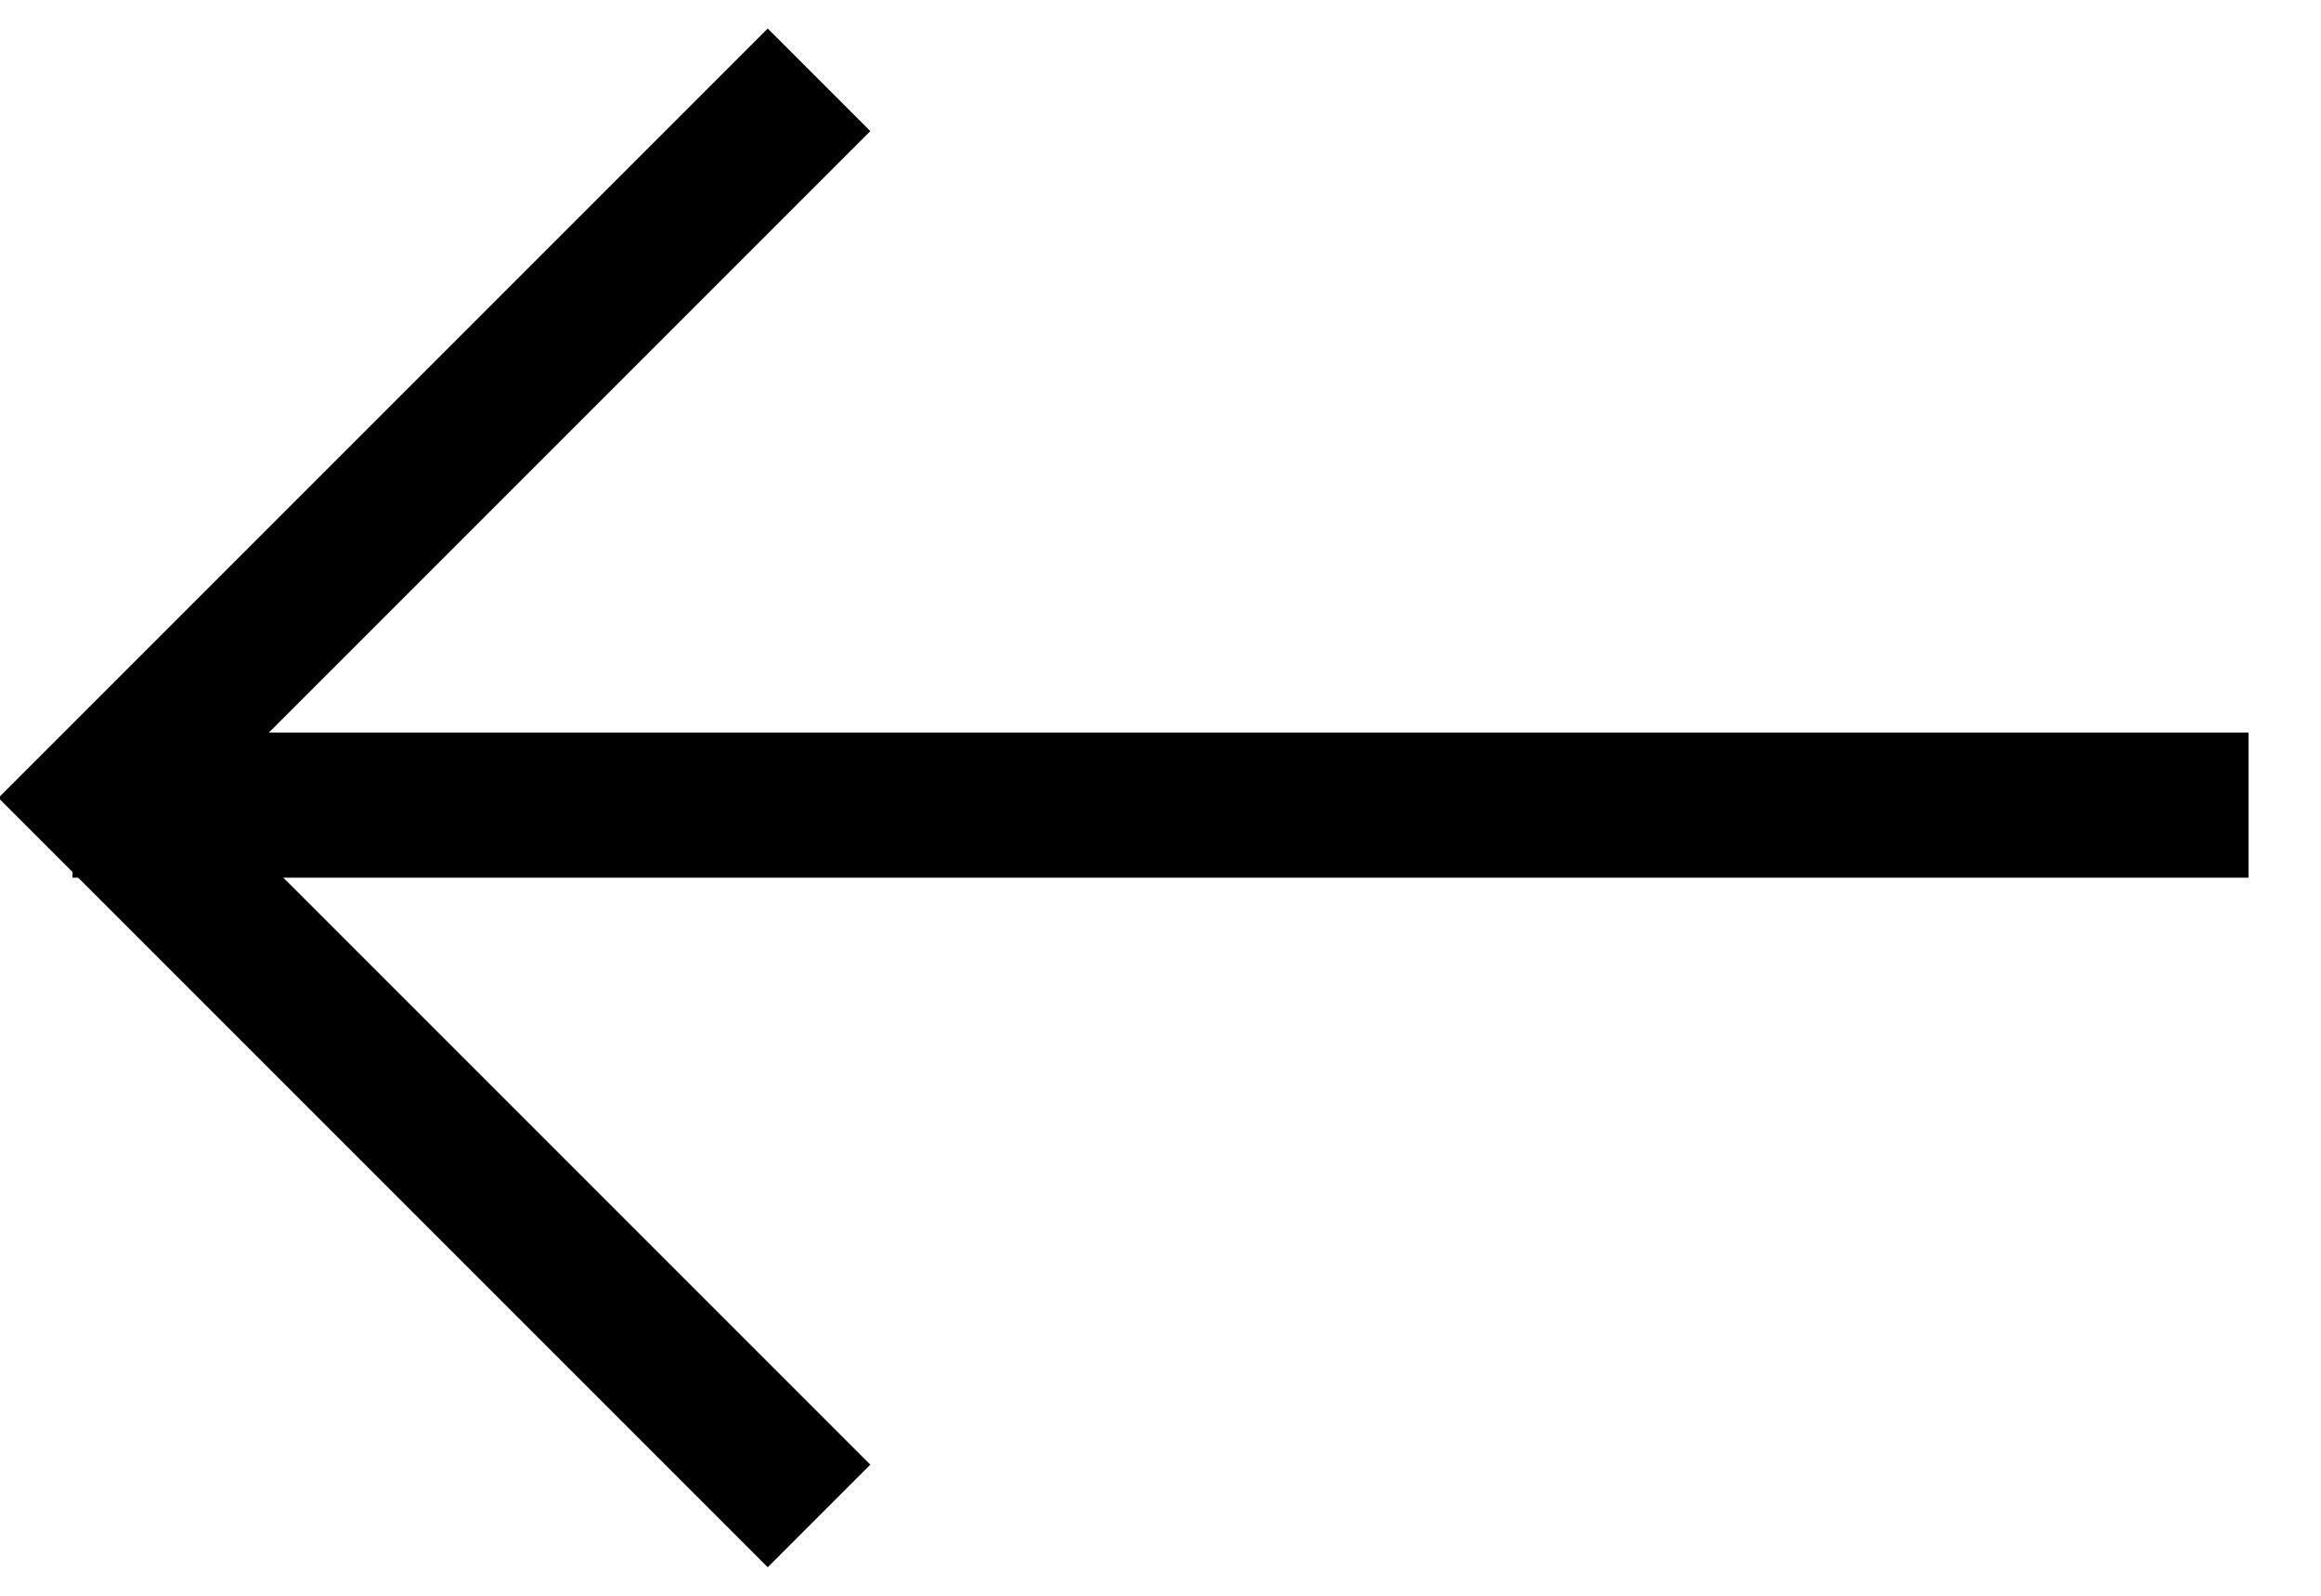
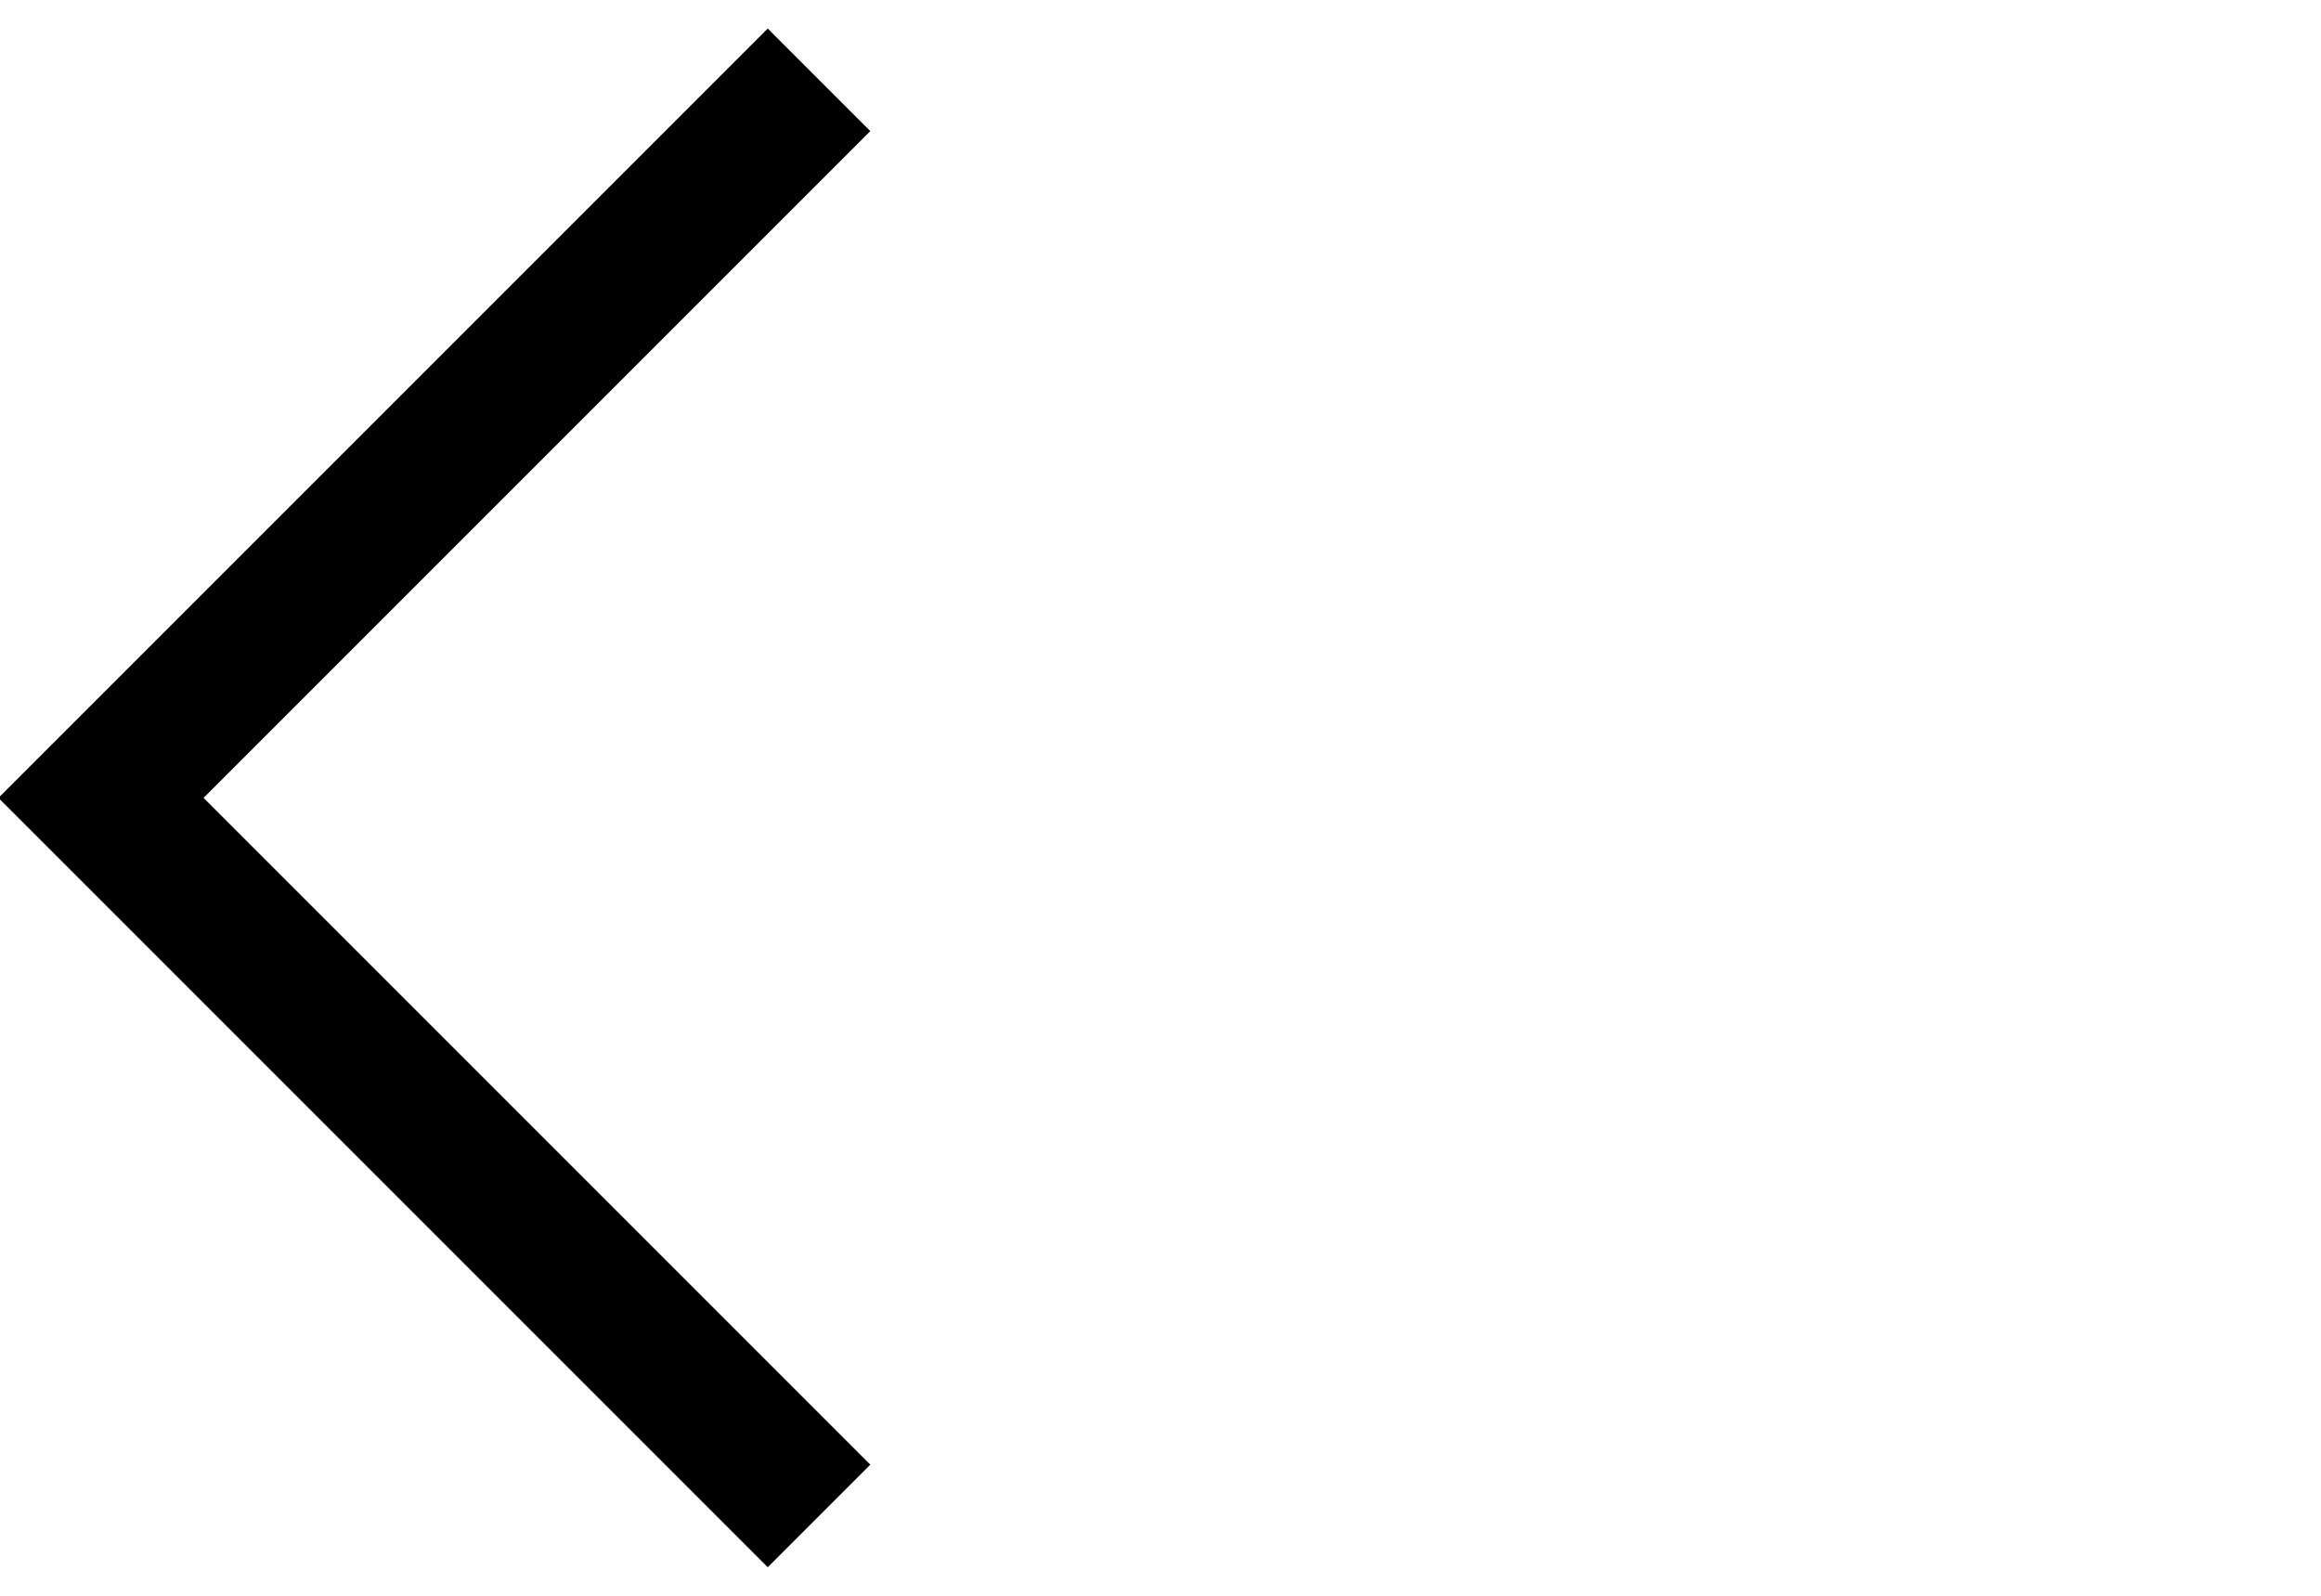
<svg xmlns="http://www.w3.org/2000/svg" width="16px" height="11px" viewBox="0 0 16 11" version="1.1">
  <title>icon_arrow_black_left</title>
  <g id="Page-1" stroke="none" stroke-width="1" fill="none" fill-rule="evenodd">
    <g id="01_top_pc" transform="translate(-1290, -353)" stroke="#000000">
      <g id="Group-21" transform="translate(960, 340)">
        <g id="Group-41" transform="translate(323, 3)">
          <g id="icon_arrow_left" transform="translate(0, 0.5)">
            <g id="Group" transform="translate(7, 9.5)">
              <g id="Group-5" transform="translate(8, 5.5) scale(-1, 1) translate(-8, -5.5) ">
                <polyline id="Rectangle" transform="translate(10.354, 5.5) rotate(45) translate(-10.354, -5.5) " points="6.854 2 13.854 2 13.854 9" />
-                 <line x1="0.5" y1="5.55" x2="15.5" y2="5.55" id="Line-2" />
              </g>
            </g>
          </g>
        </g>
      </g>
    </g>
  </g>
</svg>